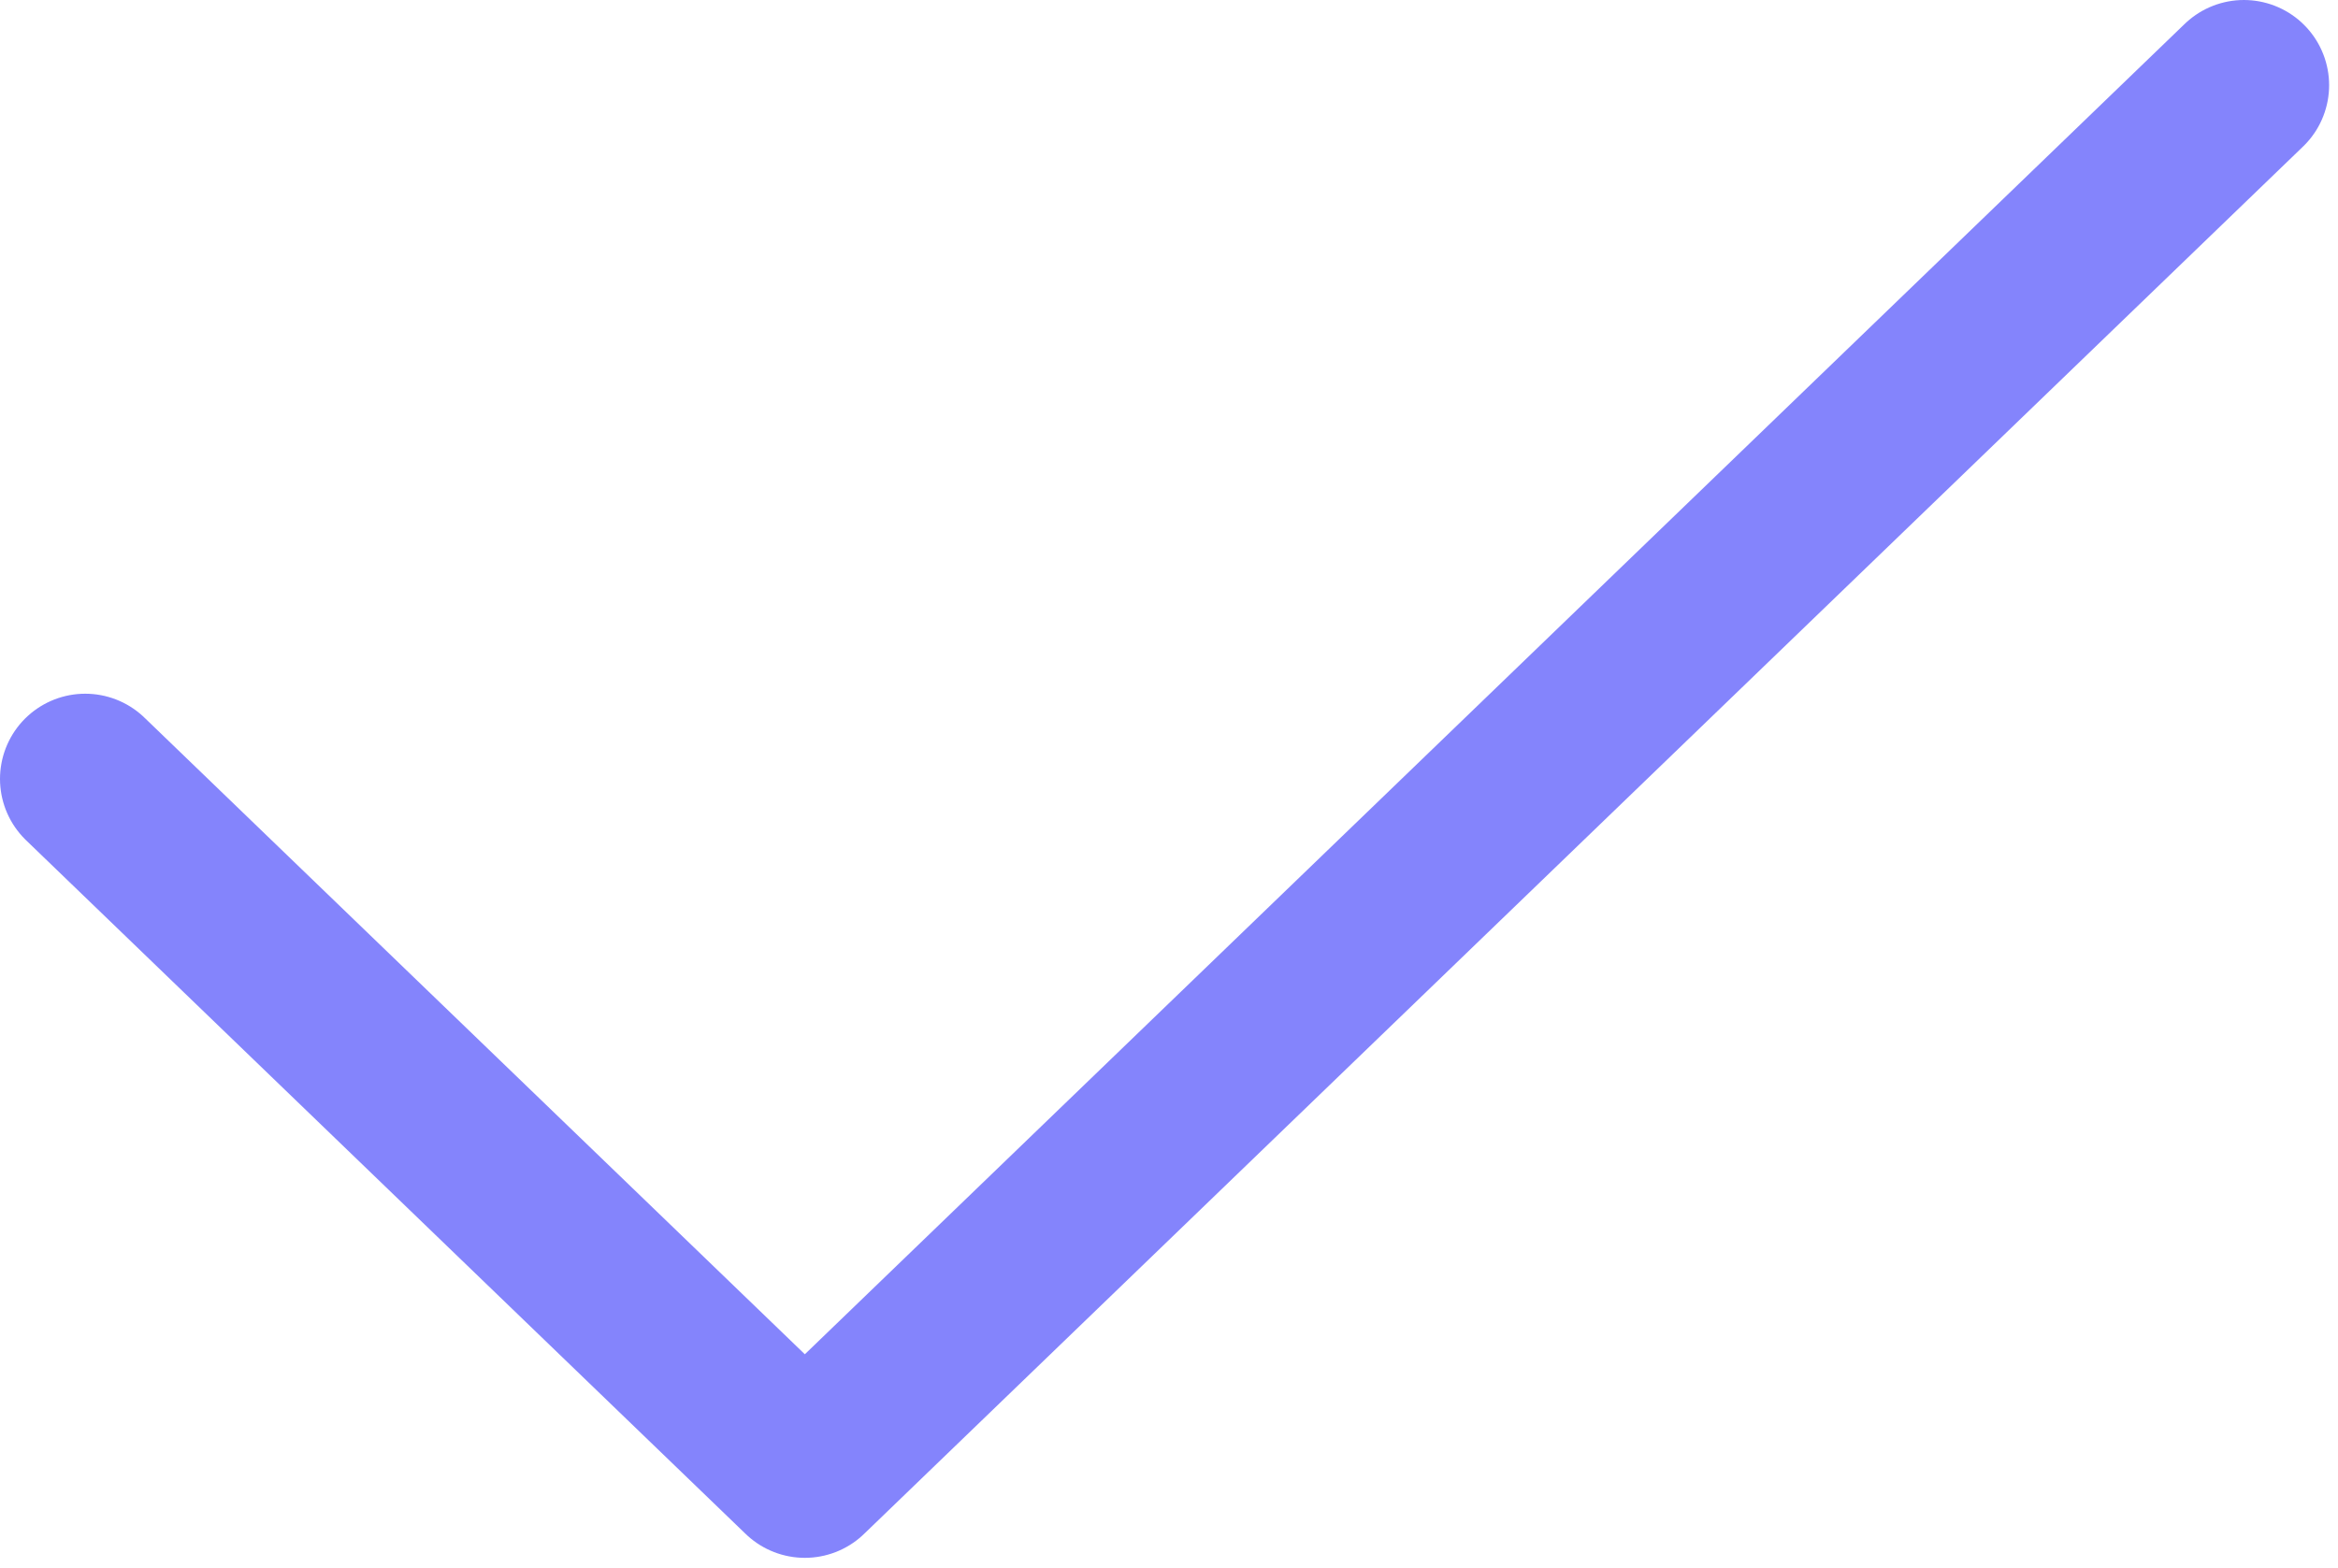
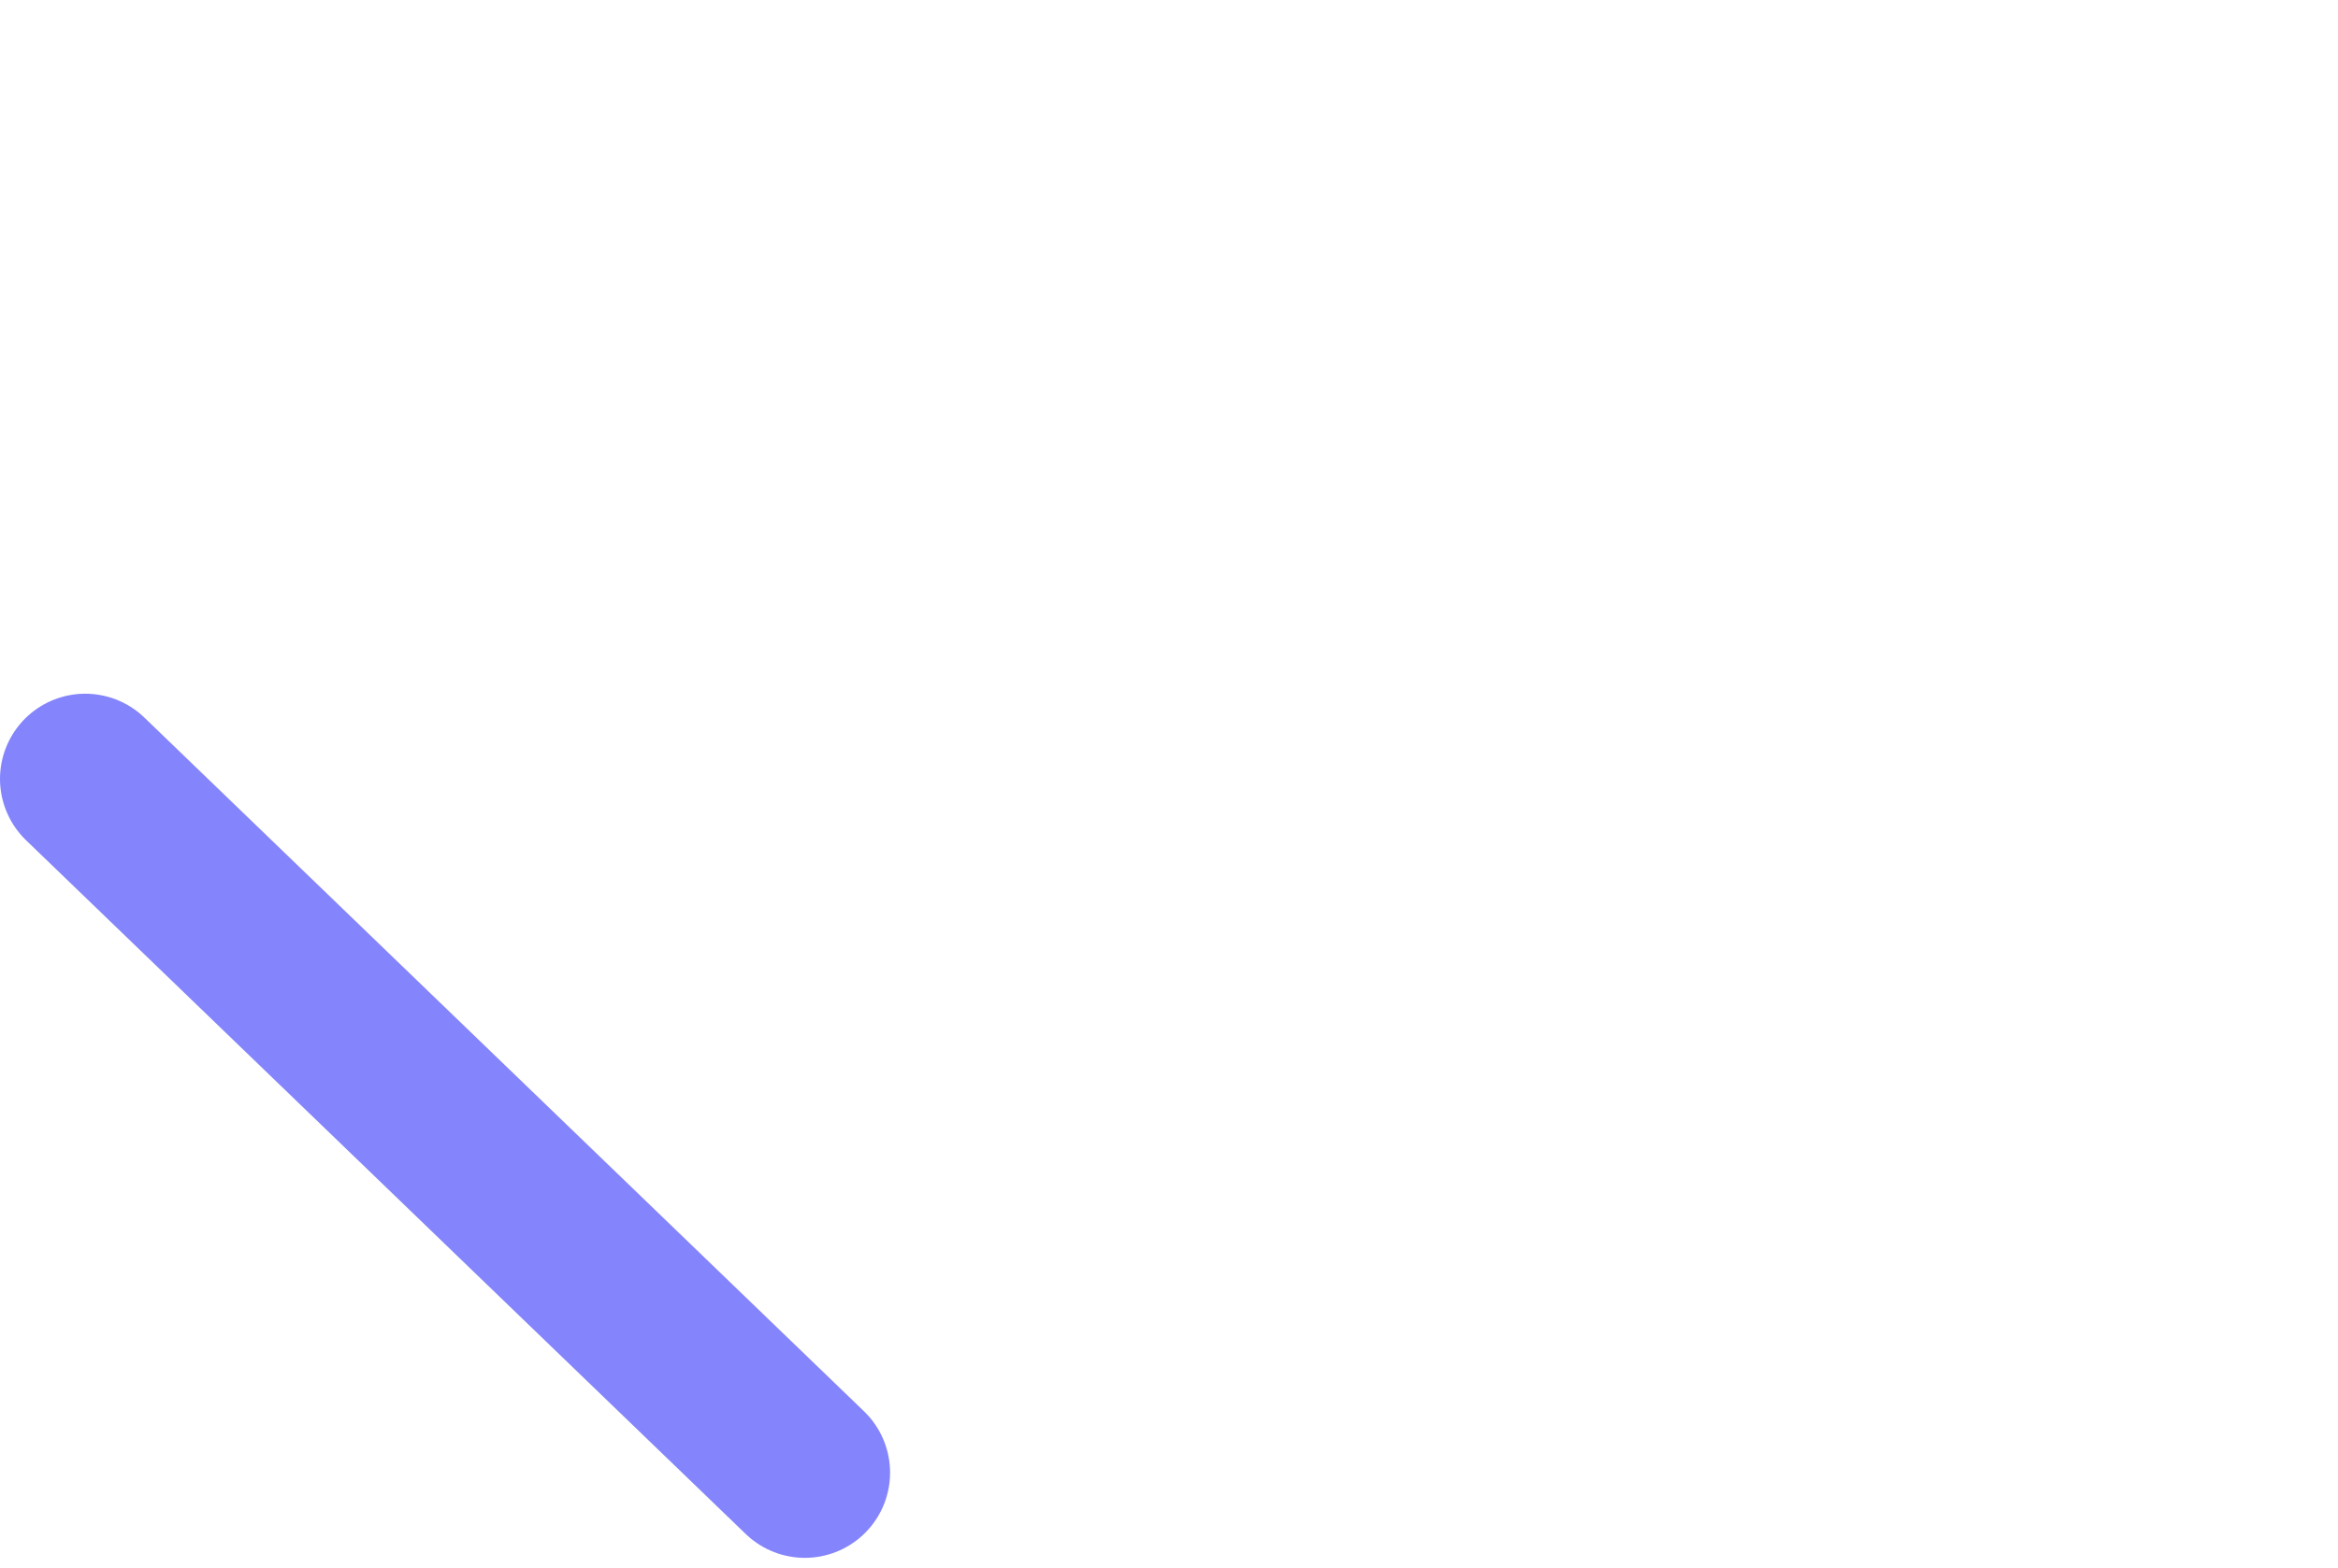
<svg xmlns="http://www.w3.org/2000/svg" width="155" height="104" viewBox="0 0 155 104" fill="none">
-   <path d="M5.65 51.65L53.358 97.65L148.761 5.65" stroke="#8484FC" stroke-width="11.3" stroke-linecap="round" stroke-linejoin="round" />
+   <path d="M5.65 51.65L53.358 97.65" stroke="#8484FC" stroke-width="11.3" stroke-linecap="round" stroke-linejoin="round" />
</svg>